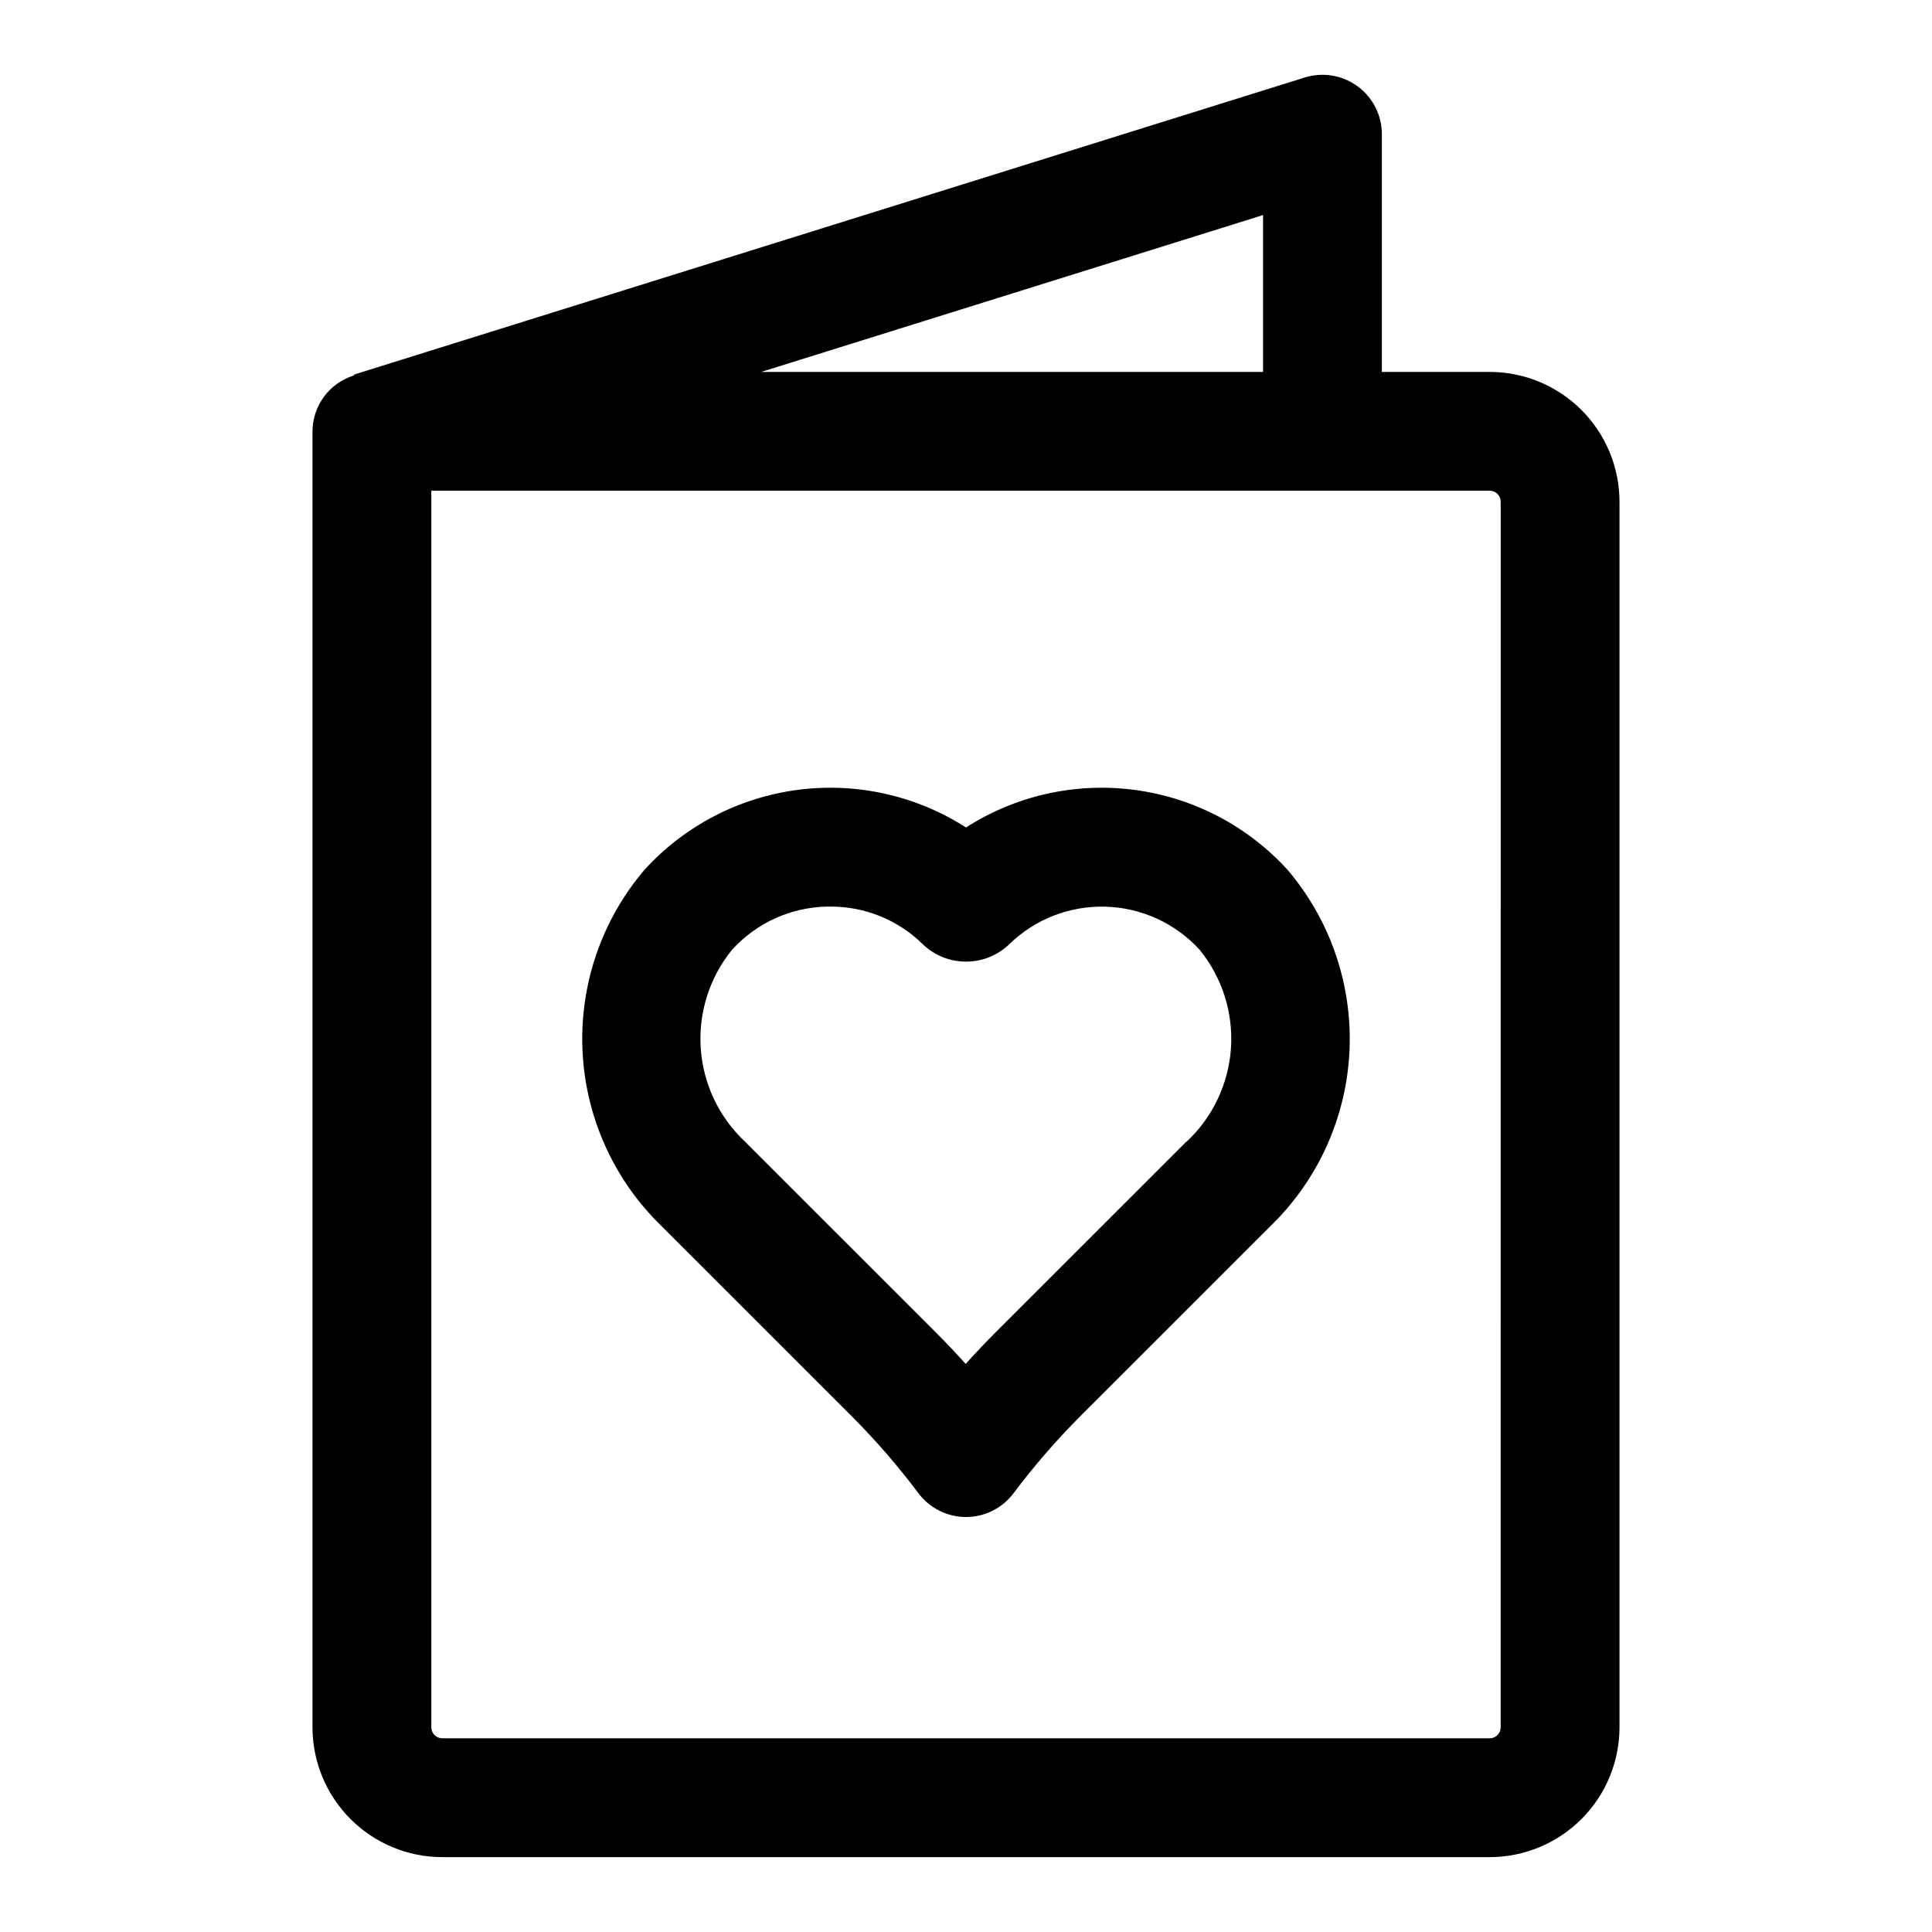
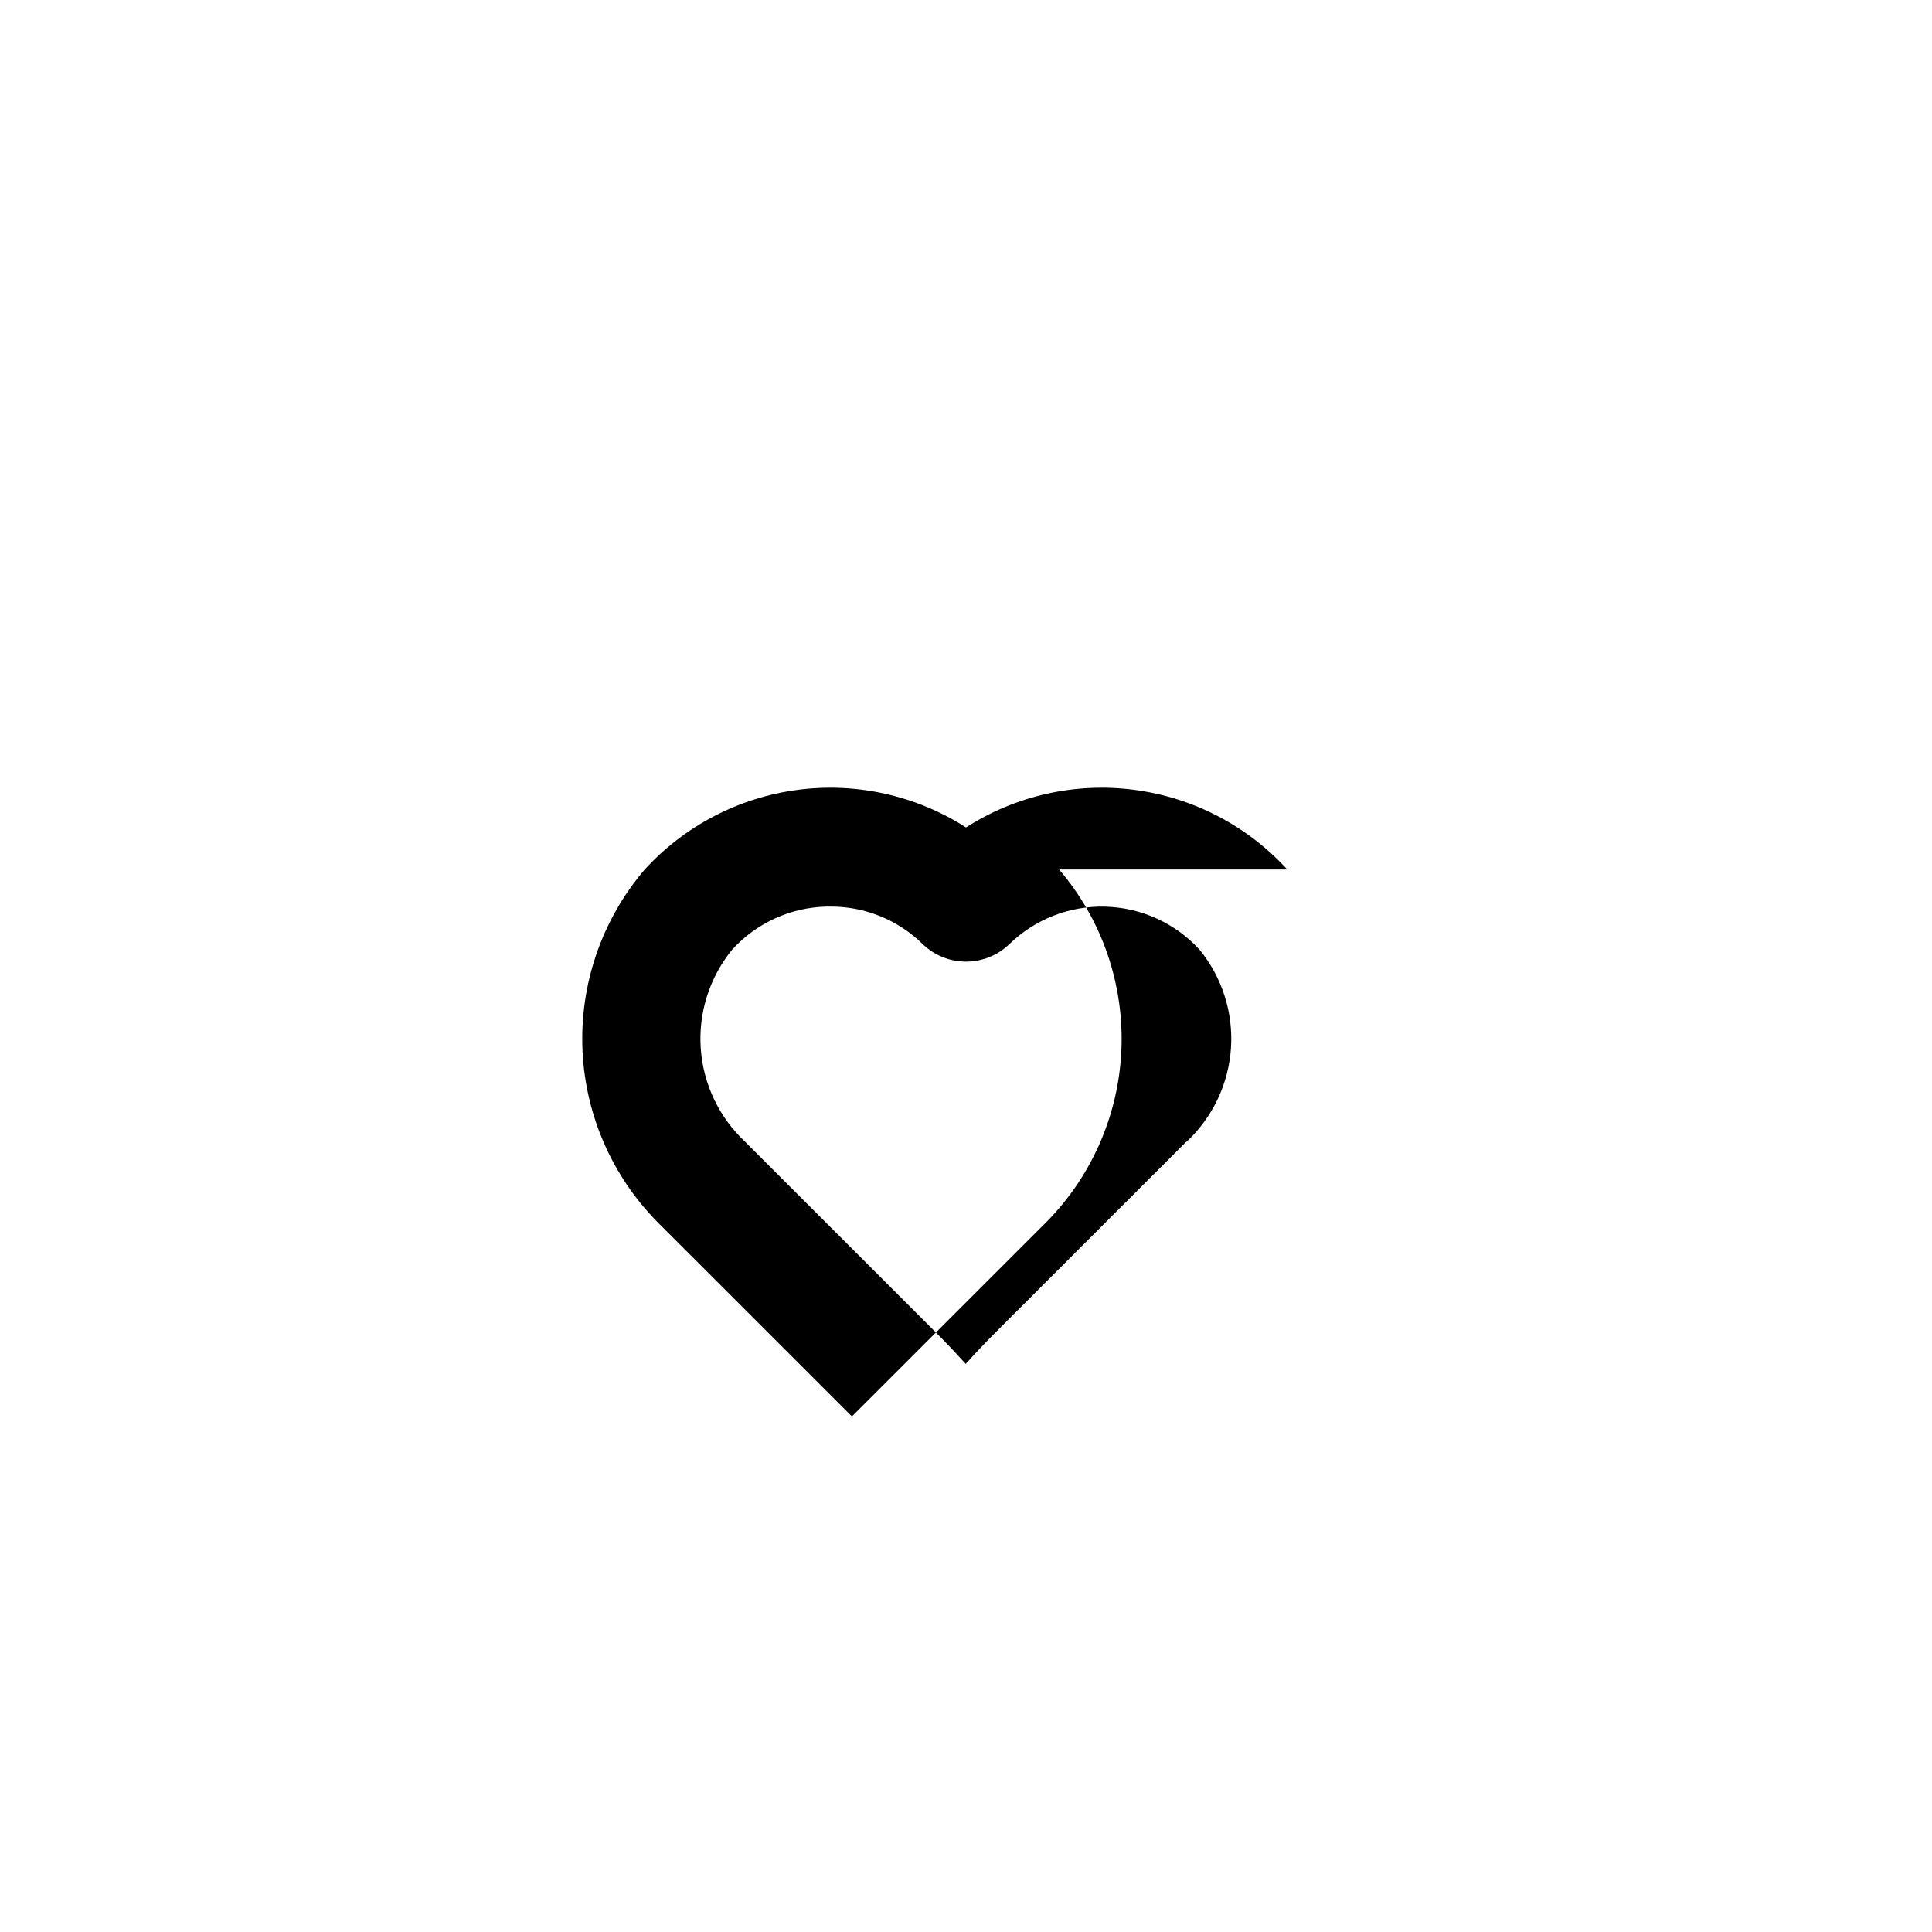
<svg xmlns="http://www.w3.org/2000/svg" fill="#000000" width="800px" height="800px" version="1.1" viewBox="144 144 512 512">
  <g>
-     <path d="m538.8 242.56h-28.59v-62.977c0.004-5.016-2.379-9.734-6.422-12.707-4.043-2.969-9.262-3.832-14.047-2.328l-251.91 78.719v0.219l0.004 0.004c-3.18 0.969-5.961 2.93-7.945 5.598-1.98 2.664-3.059 5.894-3.078 9.215v343.47c0.016 9.117 3.641 17.855 10.086 24.301 6.445 6.445 15.184 10.074 24.301 10.086h277.6c9.117-0.012 17.855-3.641 24.301-10.086 6.445-6.445 10.074-15.184 10.086-24.301v-324.83c-0.012-9.113-3.641-17.852-10.086-24.297-6.445-6.449-15.184-10.074-24.301-10.086zm-60.078 0h-132.99l132.99-41.566zm62.977 359.21c-0.008 1.598-1.301 2.891-2.898 2.898h-277.6c-1.598-0.008-2.887-1.301-2.898-2.898v-327.73h280.5c1.598 0.008 2.891 1.301 2.898 2.894z" />
-     <path d="m485.14 374.43c-10.602-11.594-24.957-19.07-40.535-21.109-15.578-2.039-31.375 1.488-44.605 9.965-13.23-8.477-29.027-12.004-44.605-9.965-15.578 2.039-29.938 9.516-40.539 21.109-11.41 13.359-17.301 30.559-16.48 48.109 0.824 17.547 8.297 34.121 20.902 46.355l50.492 50.477c6.344 6.363 12.238 13.168 17.633 20.355 2.973 3.965 7.641 6.297 12.598 6.297 4.953 0 9.621-2.332 12.594-6.297 5.394-7.188 11.289-13.992 17.633-20.355l50.492-50.477c12.605-12.234 20.082-28.809 20.902-46.355 0.82-17.551-5.07-34.75-16.48-48.109zm-26.766 72.141-50.492 50.477c-2.723 2.723-5.367 5.527-7.965 8.406-2.598-2.883-5.242-5.684-7.965-8.406l-50.492-50.477c-6.91-6.465-11.113-15.312-11.758-24.754-0.641-9.441 2.324-18.773 8.297-26.117 6.438-7.098 15.512-11.234 25.094-11.445h0.961c9.164-0.043 17.973 3.547 24.496 9.98 3.062 2.941 7.137 4.59 11.383 4.606 4.242 0.02 8.332-1.594 11.418-4.508 6.805-6.688 16.039-10.316 25.574-10.059 9.539 0.258 18.559 4.383 24.992 11.426 5.977 7.344 8.938 16.676 8.297 26.117-0.645 9.441-4.848 18.289-11.758 24.754z" />
+     <path d="m485.14 374.43c-10.602-11.594-24.957-19.07-40.535-21.109-15.578-2.039-31.375 1.488-44.605 9.965-13.23-8.477-29.027-12.004-44.605-9.965-15.578 2.039-29.938 9.516-40.539 21.109-11.41 13.359-17.301 30.559-16.48 48.109 0.824 17.547 8.297 34.121 20.902 46.355l50.492 50.477l50.492-50.477c12.605-12.234 20.082-28.809 20.902-46.355 0.82-17.551-5.07-34.75-16.48-48.109zm-26.766 72.141-50.492 50.477c-2.723 2.723-5.367 5.527-7.965 8.406-2.598-2.883-5.242-5.684-7.965-8.406l-50.492-50.477c-6.91-6.465-11.113-15.312-11.758-24.754-0.641-9.441 2.324-18.773 8.297-26.117 6.438-7.098 15.512-11.234 25.094-11.445h0.961c9.164-0.043 17.973 3.547 24.496 9.98 3.062 2.941 7.137 4.59 11.383 4.606 4.242 0.02 8.332-1.594 11.418-4.508 6.805-6.688 16.039-10.316 25.574-10.059 9.539 0.258 18.559 4.383 24.992 11.426 5.977 7.344 8.938 16.676 8.297 26.117-0.645 9.441-4.848 18.289-11.758 24.754z" />
  </g>
</svg>